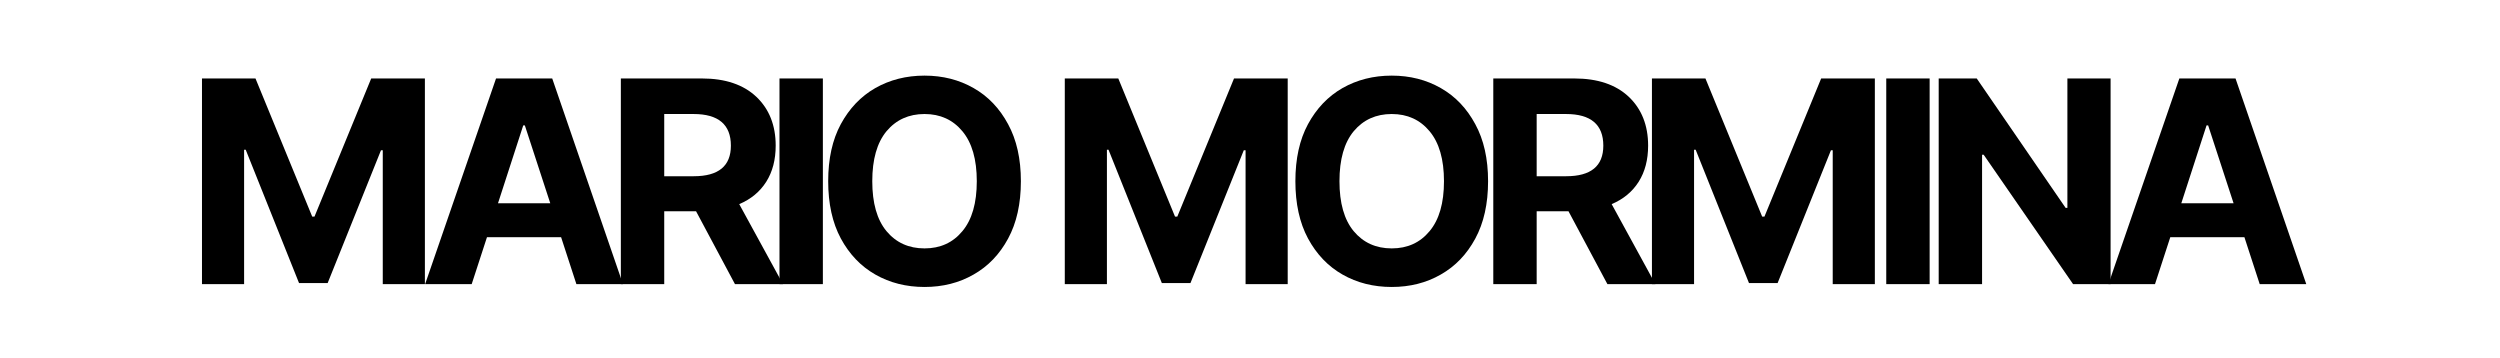
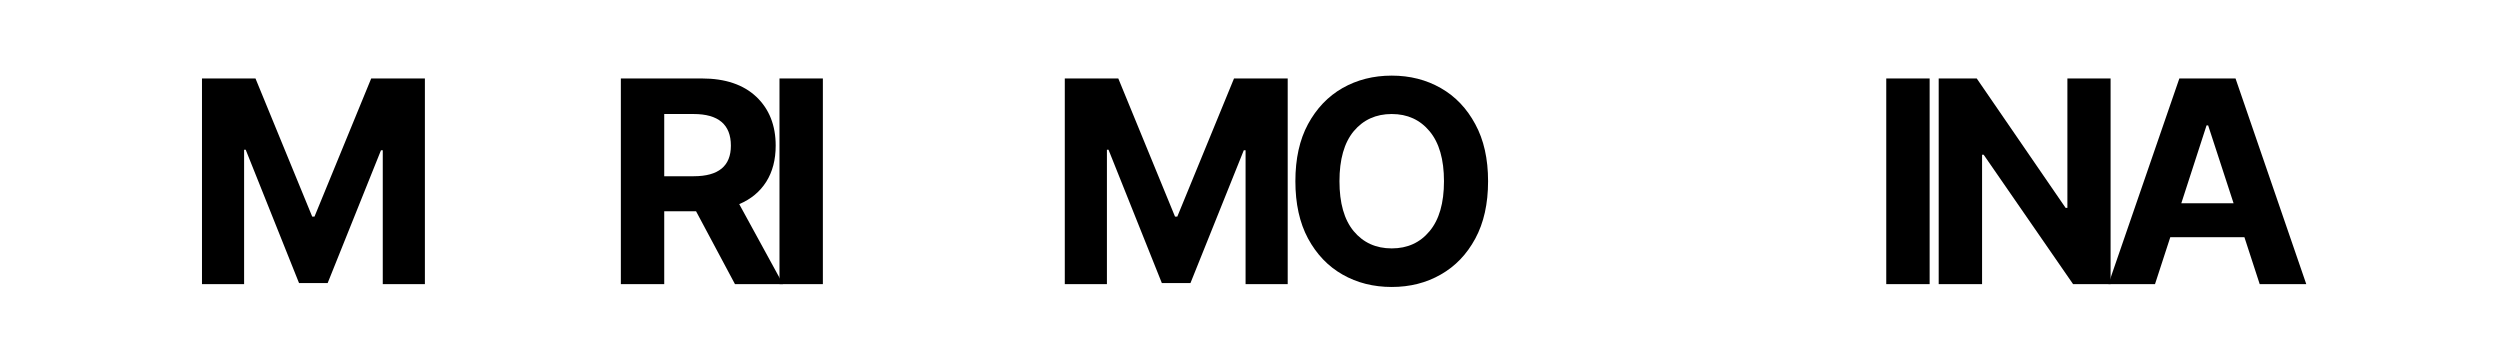
<svg xmlns="http://www.w3.org/2000/svg" width="293" zoomAndPan="magnify" viewBox="0 0 219.75 31.5" height="42" preserveAspectRatio="xMidYMid meet" version="1.0">
  <defs>
    <g />
  </defs>
  <g fill="#000000" fill-opacity="1">
    <g transform="translate(16.176, 24.975)">
      <g>
        <path d="M 1.578 -18.078 L 6.281 -18.078 L 11.266 -5.938 L 11.469 -5.938 L 16.453 -18.078 L 21.172 -18.078 L 21.172 0 L 17.469 0 L 17.469 -11.766 L 17.312 -11.766 L 12.625 -0.094 L 10.109 -0.094 L 5.422 -11.812 L 5.281 -11.812 L 5.281 0 L 1.578 0 Z M 1.578 -18.078 " />
      </g>
    </g>
  </g>
  <g fill="#000000" fill-opacity="1">
    <g transform="translate(36.774, 24.975)">
      <g>
-         <path d="M 4.688 0 L 0.594 0 L 6.828 -18.078 L 11.766 -18.078 L 17.984 0 L 13.891 0 L 12.547 -4.125 L 6.031 -4.125 Z M 7 -7.109 L 11.594 -7.109 L 9.359 -13.953 L 9.219 -13.953 Z M 7 -7.109 " />
-       </g>
+         </g>
    </g>
  </g>
  <g fill="#000000" fill-opacity="1">
    <g transform="translate(52.995, 24.975)">
      <g>
        <path d="M 1.578 0 L 1.578 -18.078 L 8.703 -18.078 C 10.754 -18.078 12.348 -17.539 13.484 -16.469 C 14.617 -15.395 15.188 -13.961 15.188 -12.172 C 15.188 -10.93 14.91 -9.875 14.359 -9 C 13.805 -8.125 13.016 -7.469 11.984 -7.031 L 15.828 0 L 11.609 0 L 8.188 -6.406 L 5.391 -6.406 L 5.391 0 Z M 5.391 -9.484 L 7.984 -9.484 C 10.16 -9.484 11.25 -10.379 11.25 -12.172 C 11.25 -14.023 10.156 -14.953 7.969 -14.953 L 5.391 -14.953 Z M 5.391 -9.484 " />
      </g>
    </g>
  </g>
  <g fill="#000000" fill-opacity="1">
    <g transform="translate(66.939, 24.975)">
      <g>
        <path d="M 5.391 -18.078 L 5.391 0 L 1.578 0 L 1.578 -18.078 Z M 5.391 -18.078 " />
      </g>
    </g>
  </g>
  <g fill="#000000" fill-opacity="1">
    <g transform="translate(71.548, 24.975)">
      <g>
-         <path d="M 18.188 -9.047 C 18.188 -7.066 17.812 -5.383 17.062 -4 C 16.32 -2.625 15.312 -1.57 14.031 -0.844 C 12.758 -0.113 11.32 0.25 9.719 0.25 C 8.113 0.25 6.672 -0.113 5.391 -0.844 C 4.117 -1.57 3.109 -2.629 2.359 -4.016 C 1.617 -5.398 1.25 -7.078 1.25 -9.047 C 1.25 -11.016 1.617 -12.688 2.359 -14.062 C 3.109 -15.445 4.117 -16.504 5.391 -17.234 C 6.672 -17.961 8.113 -18.328 9.719 -18.328 C 11.32 -18.328 12.758 -17.961 14.031 -17.234 C 15.312 -16.504 16.32 -15.445 17.062 -14.062 C 17.812 -12.688 18.188 -11.016 18.188 -9.047 Z M 14.312 -9.047 C 14.312 -10.961 13.891 -12.426 13.047 -13.438 C 12.211 -14.445 11.102 -14.953 9.719 -14.953 C 8.332 -14.953 7.219 -14.445 6.375 -13.438 C 5.539 -12.426 5.125 -10.961 5.125 -9.047 C 5.125 -7.129 5.539 -5.664 6.375 -4.656 C 7.219 -3.645 8.332 -3.141 9.719 -3.141 C 11.102 -3.141 12.211 -3.645 13.047 -4.656 C 13.891 -5.664 14.312 -7.129 14.312 -9.047 Z M 14.312 -9.047 " />
-       </g>
+         </g>
    </g>
  </g>
  <g fill="#000000" fill-opacity="1">
    <g transform="translate(88.616, 24.975)">
      <g />
    </g>
  </g>
  <g fill="#000000" fill-opacity="1">
    <g transform="translate(92.017, 24.975)">
      <g>
        <path d="M 1.578 -18.078 L 6.281 -18.078 L 11.266 -5.938 L 11.469 -5.938 L 16.453 -18.078 L 21.172 -18.078 L 21.172 0 L 17.469 0 L 17.469 -11.766 L 17.312 -11.766 L 12.625 -0.094 L 10.109 -0.094 L 5.422 -11.812 L 5.281 -11.812 L 5.281 0 L 1.578 0 Z M 1.578 -18.078 " />
      </g>
    </g>
  </g>
  <g fill="#000000" fill-opacity="1">
    <g transform="translate(112.614, 24.975)">
      <g>
        <path d="M 18.188 -9.047 C 18.188 -7.066 17.812 -5.383 17.062 -4 C 16.32 -2.625 15.312 -1.57 14.031 -0.844 C 12.758 -0.113 11.32 0.25 9.719 0.25 C 8.113 0.25 6.672 -0.113 5.391 -0.844 C 4.117 -1.57 3.109 -2.629 2.359 -4.016 C 1.617 -5.398 1.25 -7.078 1.25 -9.047 C 1.25 -11.016 1.617 -12.688 2.359 -14.062 C 3.109 -15.445 4.117 -16.504 5.391 -17.234 C 6.672 -17.961 8.113 -18.328 9.719 -18.328 C 11.32 -18.328 12.758 -17.961 14.031 -17.234 C 15.312 -16.504 16.32 -15.445 17.062 -14.062 C 17.812 -12.688 18.188 -11.016 18.188 -9.047 Z M 14.312 -9.047 C 14.312 -10.961 13.891 -12.426 13.047 -13.438 C 12.211 -14.445 11.102 -14.953 9.719 -14.953 C 8.332 -14.953 7.219 -14.445 6.375 -13.438 C 5.539 -12.426 5.125 -10.961 5.125 -9.047 C 5.125 -7.129 5.539 -5.664 6.375 -4.656 C 7.219 -3.645 8.332 -3.141 9.719 -3.141 C 11.102 -3.141 12.211 -3.645 13.047 -4.656 C 13.891 -5.664 14.312 -7.129 14.312 -9.047 Z M 14.312 -9.047 " />
      </g>
    </g>
  </g>
  <g fill="#000000" fill-opacity="1">
    <g transform="translate(129.682, 24.975)">
      <g>
-         <path d="M 1.578 0 L 1.578 -18.078 L 8.703 -18.078 C 10.754 -18.078 12.348 -17.539 13.484 -16.469 C 14.617 -15.395 15.188 -13.961 15.188 -12.172 C 15.188 -10.93 14.91 -9.875 14.359 -9 C 13.805 -8.125 13.016 -7.469 11.984 -7.031 L 15.828 0 L 11.609 0 L 8.188 -6.406 L 5.391 -6.406 L 5.391 0 Z M 5.391 -9.484 L 7.984 -9.484 C 10.16 -9.484 11.25 -10.379 11.25 -12.172 C 11.25 -14.023 10.156 -14.953 7.969 -14.953 L 5.391 -14.953 Z M 5.391 -9.484 " />
-       </g>
+         </g>
    </g>
  </g>
  <g fill="#000000" fill-opacity="1">
    <g transform="translate(143.627, 24.975)">
      <g>
-         <path d="M 1.578 -18.078 L 6.281 -18.078 L 11.266 -5.938 L 11.469 -5.938 L 16.453 -18.078 L 21.172 -18.078 L 21.172 0 L 17.469 0 L 17.469 -11.766 L 17.312 -11.766 L 12.625 -0.094 L 10.109 -0.094 L 5.422 -11.812 L 5.281 -11.812 L 5.281 0 L 1.578 0 Z M 1.578 -18.078 " />
-       </g>
+         </g>
    </g>
  </g>
  <g fill="#000000" fill-opacity="1">
    <g transform="translate(164.224, 24.975)">
      <g>
        <path d="M 5.391 -18.078 L 5.391 0 L 1.578 0 L 1.578 -18.078 Z M 5.391 -18.078 " />
      </g>
    </g>
  </g>
  <g fill="#000000" fill-opacity="1">
    <g transform="translate(168.833, 24.975)">
      <g>
        <path d="M 16.688 -18.078 L 16.688 0 L 13.391 0 L 5.531 -11.375 L 5.391 -11.375 L 5.391 0 L 1.578 0 L 1.578 -18.078 L 4.922 -18.078 L 12.734 -6.703 L 12.891 -6.703 L 12.891 -18.078 Z M 16.688 -18.078 " />
      </g>
    </g>
  </g>
  <g fill="#000000" fill-opacity="1">
    <g transform="translate(184.737, 24.975)">
      <g>
        <path d="M 4.688 0 L 0.594 0 L 6.828 -18.078 L 11.766 -18.078 L 17.984 0 L 13.891 0 L 12.547 -4.125 L 6.031 -4.125 Z M 7 -7.109 L 11.594 -7.109 L 9.359 -13.953 L 9.219 -13.953 Z M 7 -7.109 " />
      </g>
    </g>
  </g>
</svg>